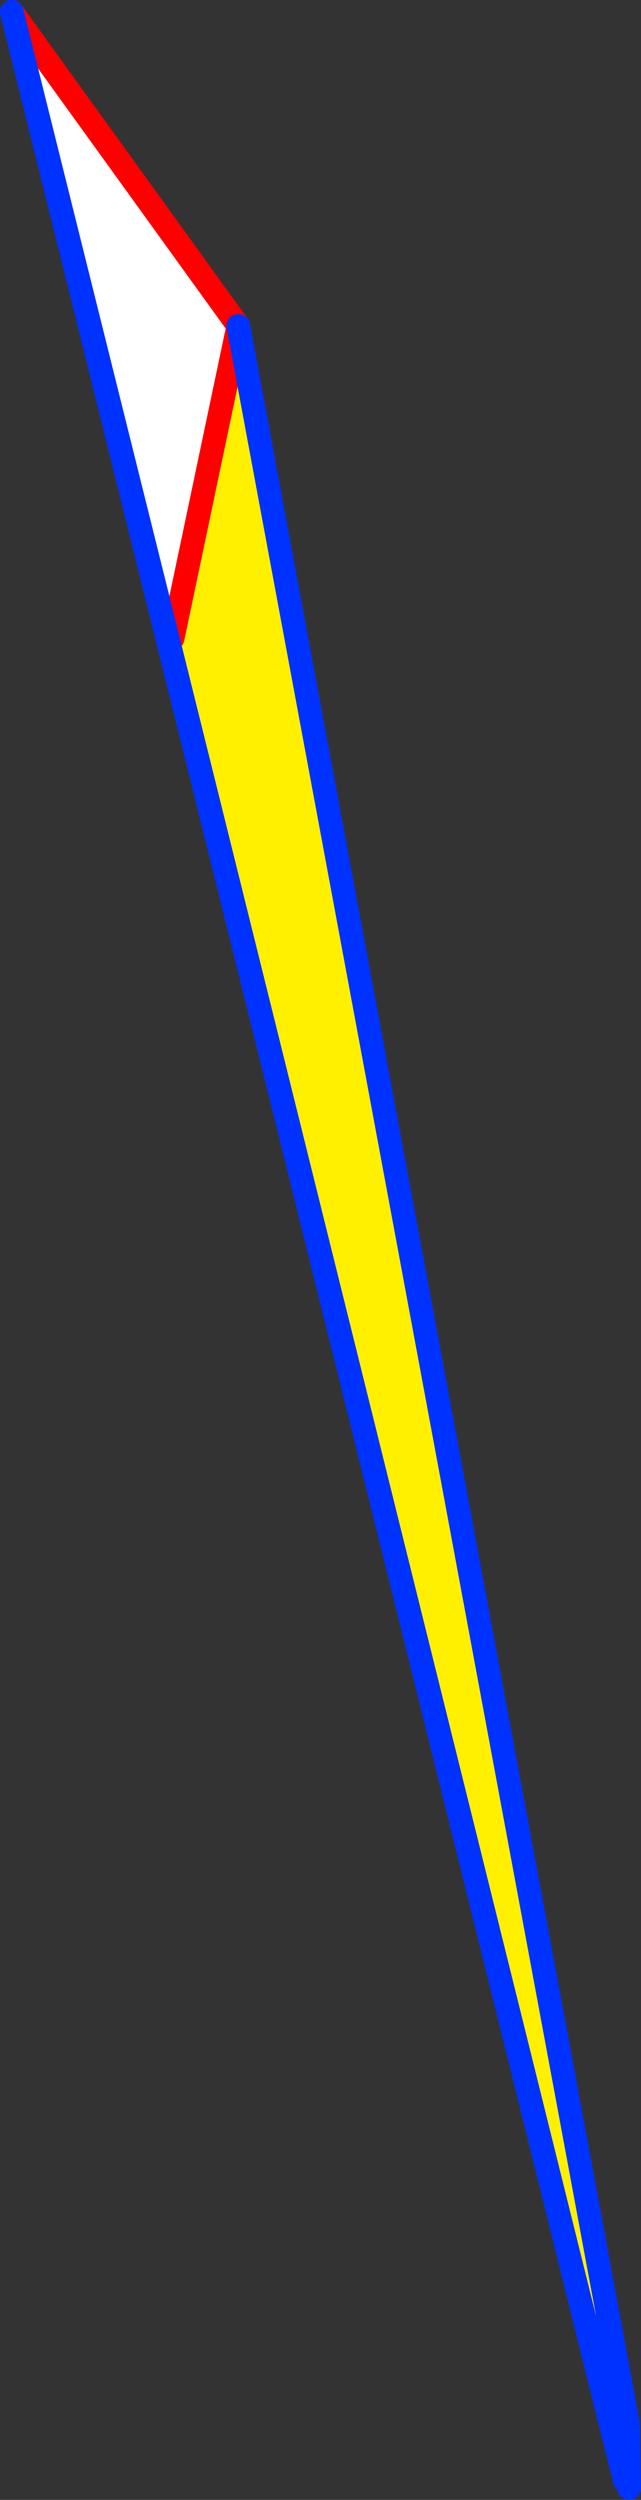
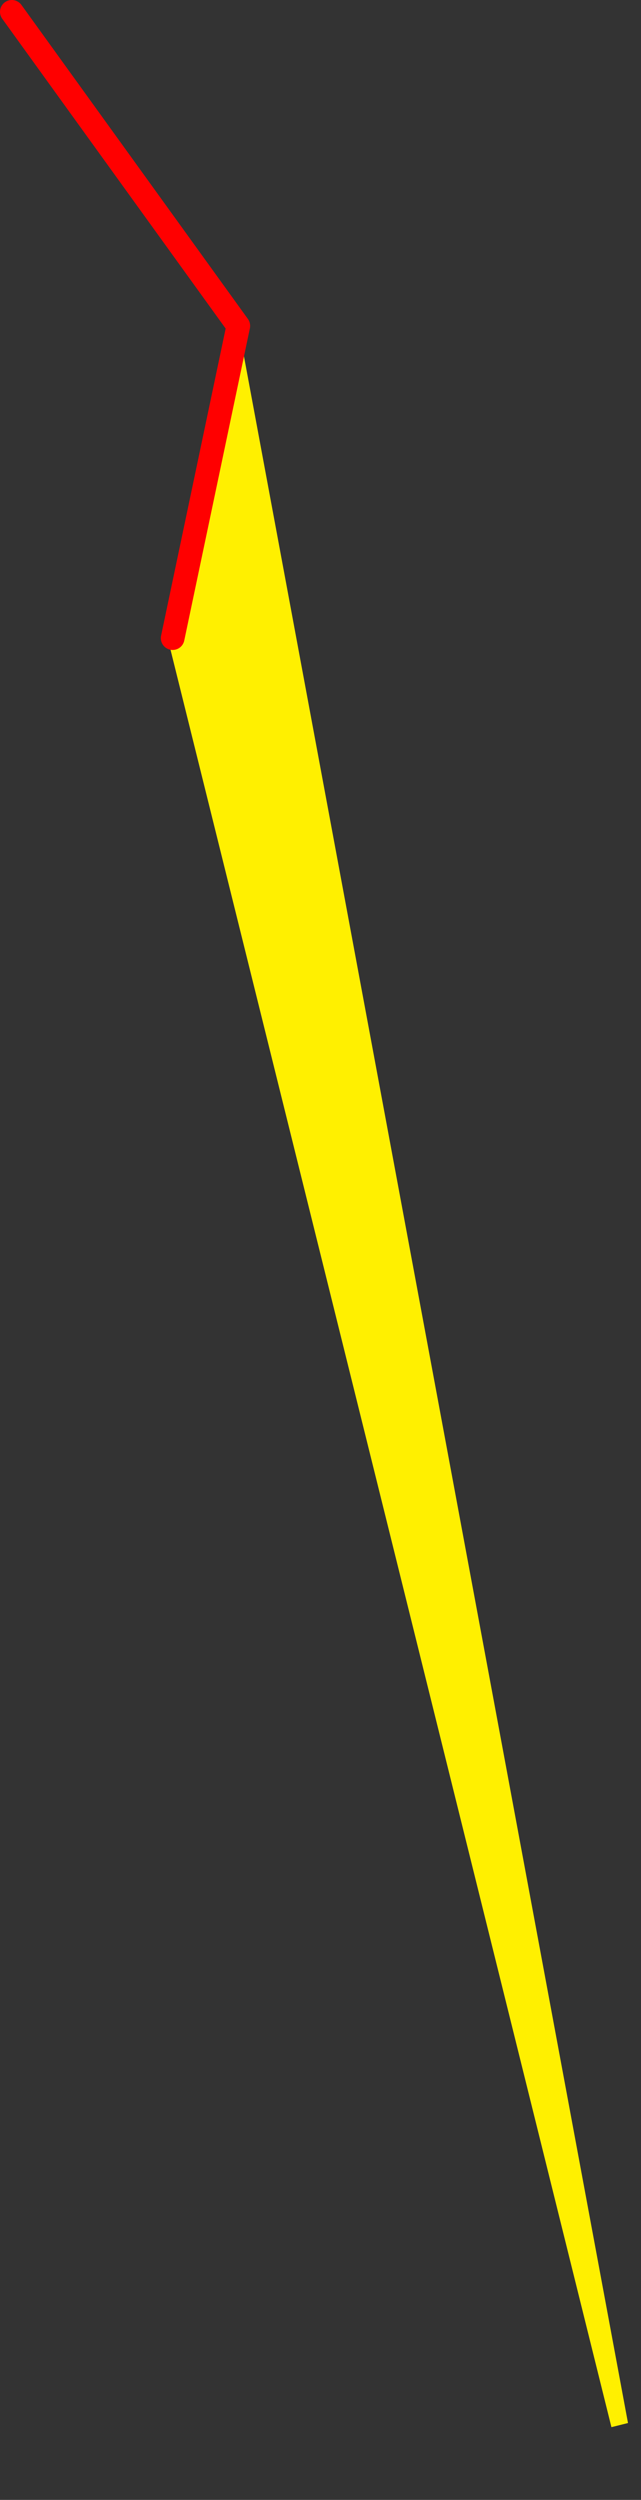
<svg xmlns="http://www.w3.org/2000/svg" height="211.35px" width="54.2px">
  <rect width="100%" height="100%" fill="#333333" stroke="none" />
  <g transform="matrix(1.0, 0.0, 0.0, 1.0, -327.95, -151.15)">
    <path d="M348.1 178.7 L381.05 356.0 379.65 356.35 342.15 205.2 342.55 205.1 348.1 178.7" fill="#fff000" fill-rule="evenodd" stroke="none" />
-     <path d="M328.95 152.15 L348.1 178.7 342.55 205.1 342.15 205.2 328.95 152.15" fill="#ffffff" fill-rule="evenodd" stroke="none" />
    <path d="M328.95 152.15 L348.1 178.7 342.55 205.1" fill="none" stroke="#ff0000" stroke-linecap="round" stroke-linejoin="round" stroke-width="2.0" />
-     <path d="M348.1 178.7 L381.05 356.0 381.15 361.5 M379.65 356.35 L380.8 360.9 381.05 356.0 M379.65 356.35 L342.15 205.2 328.95 152.15 Z" fill="none" stroke="#0032ff" stroke-linecap="round" stroke-linejoin="round" stroke-width="2.0" />
  </g>
</svg>